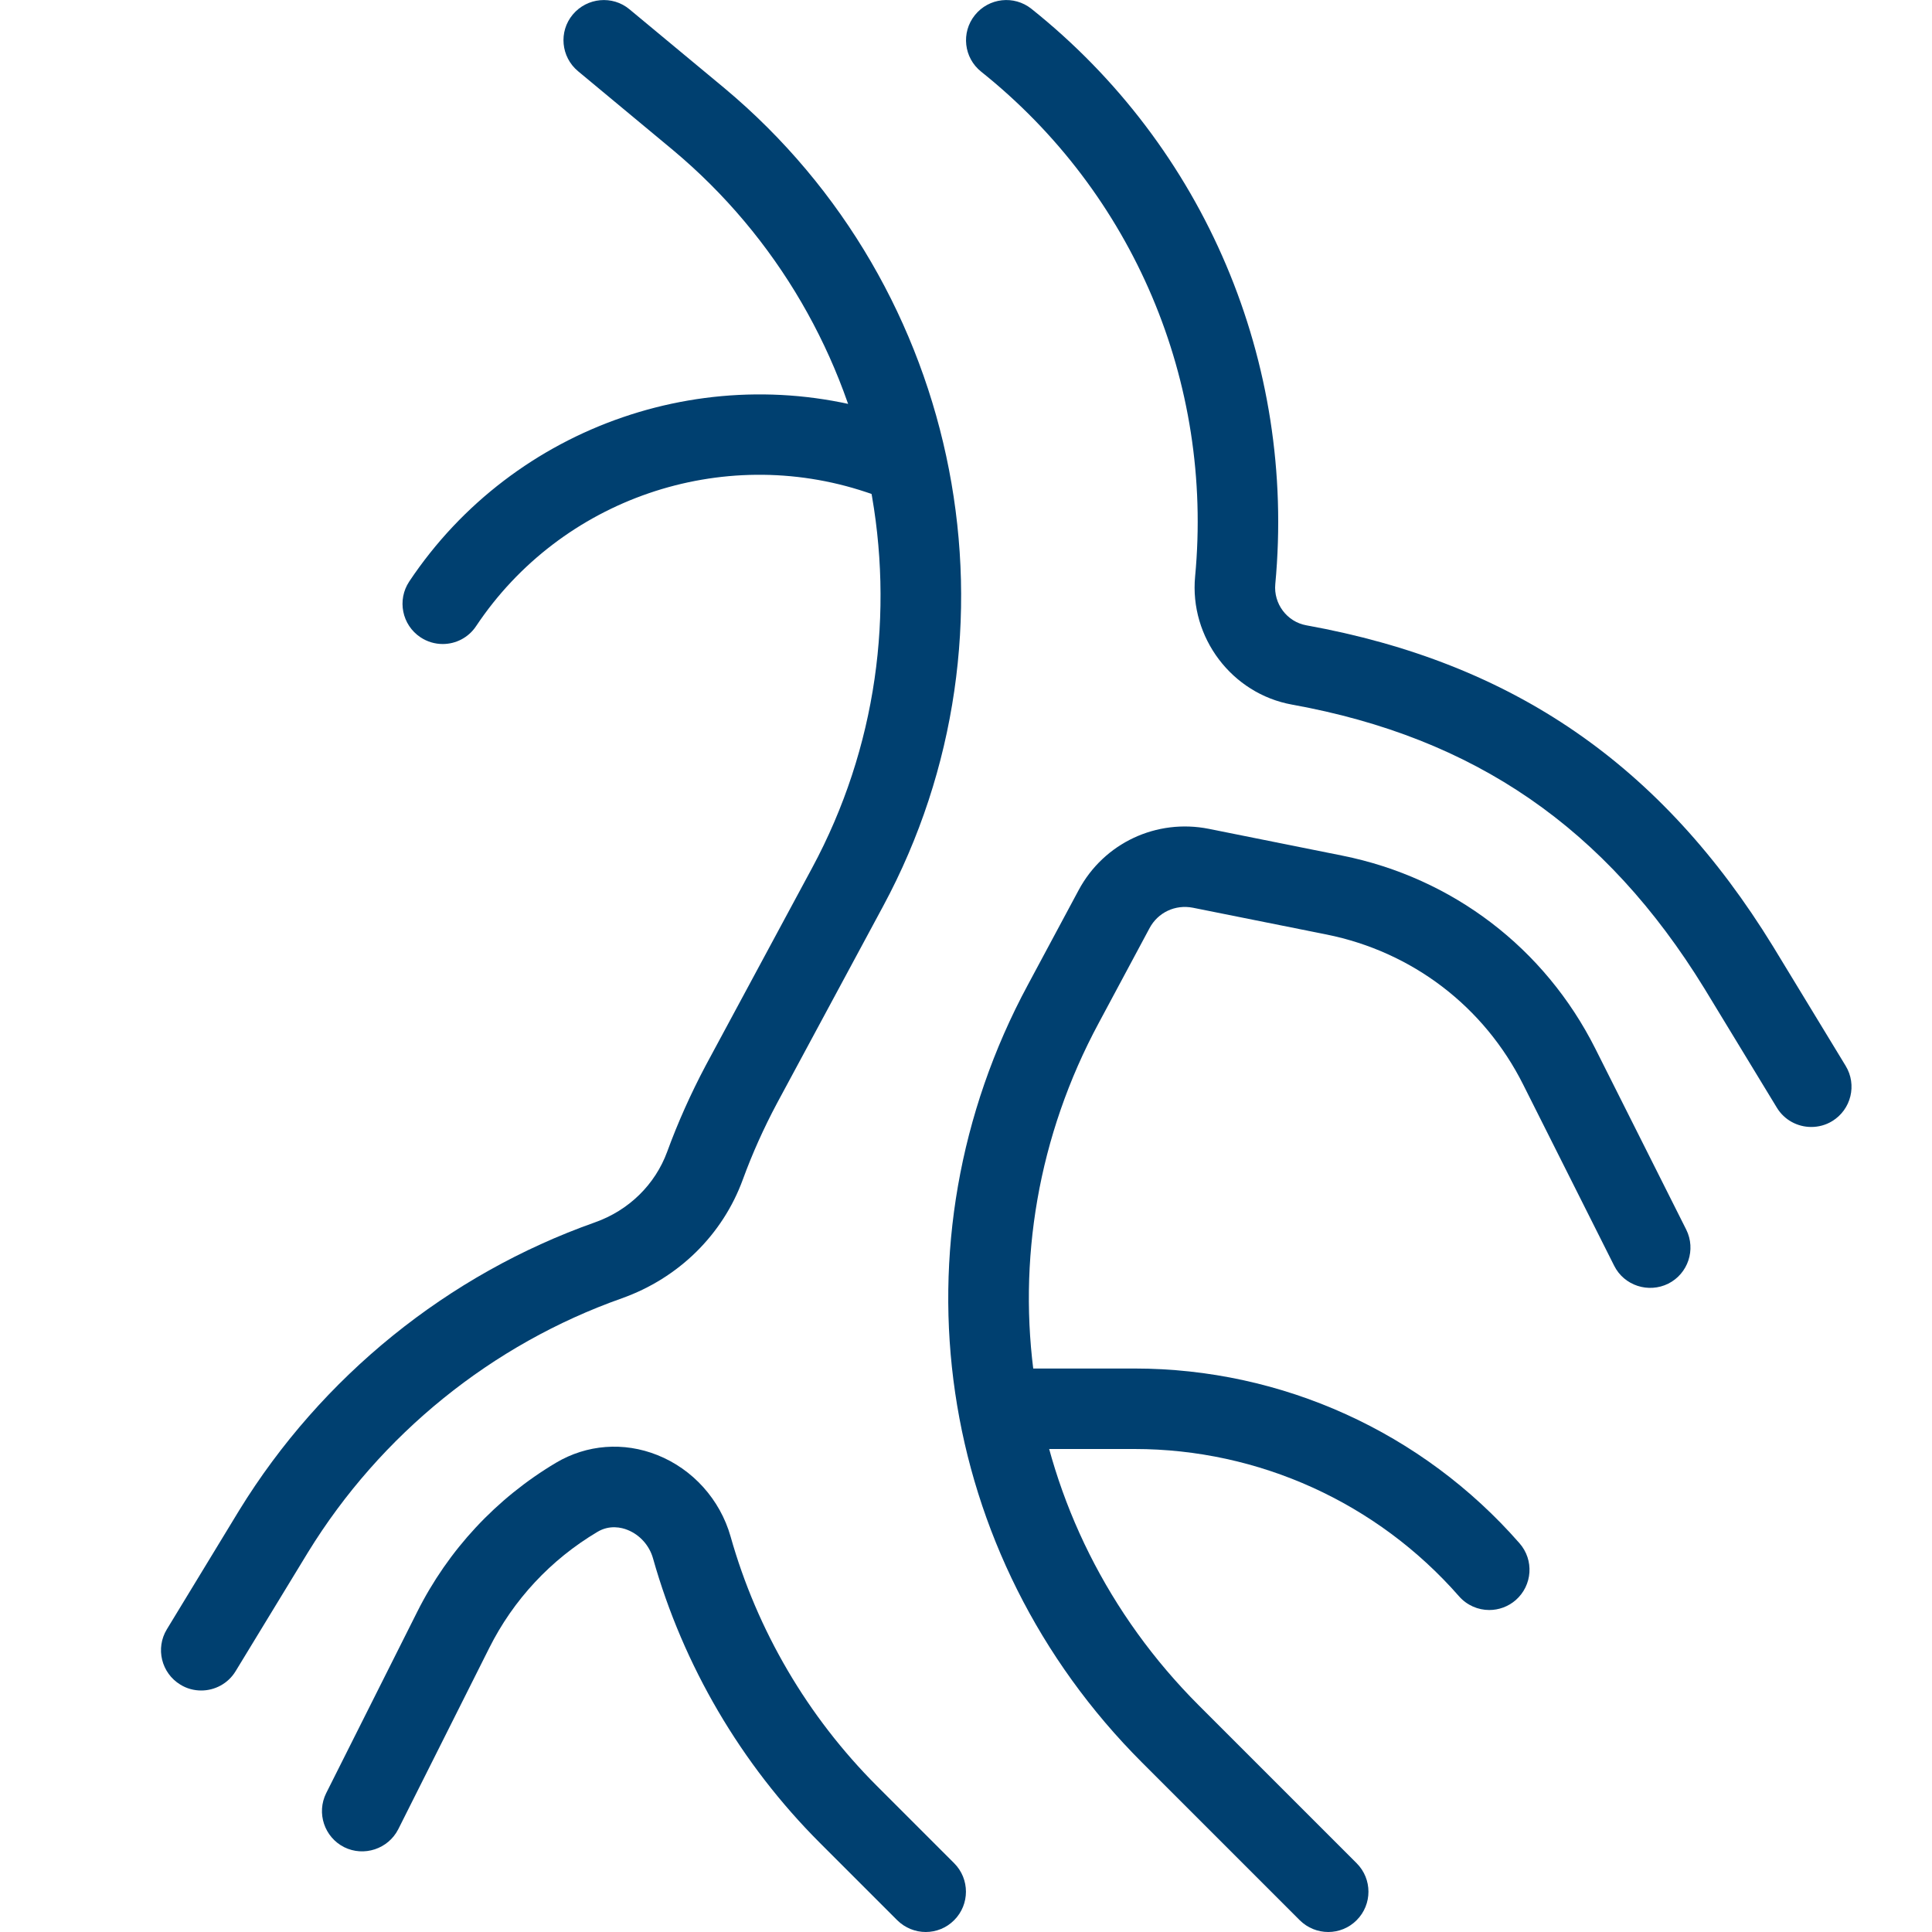
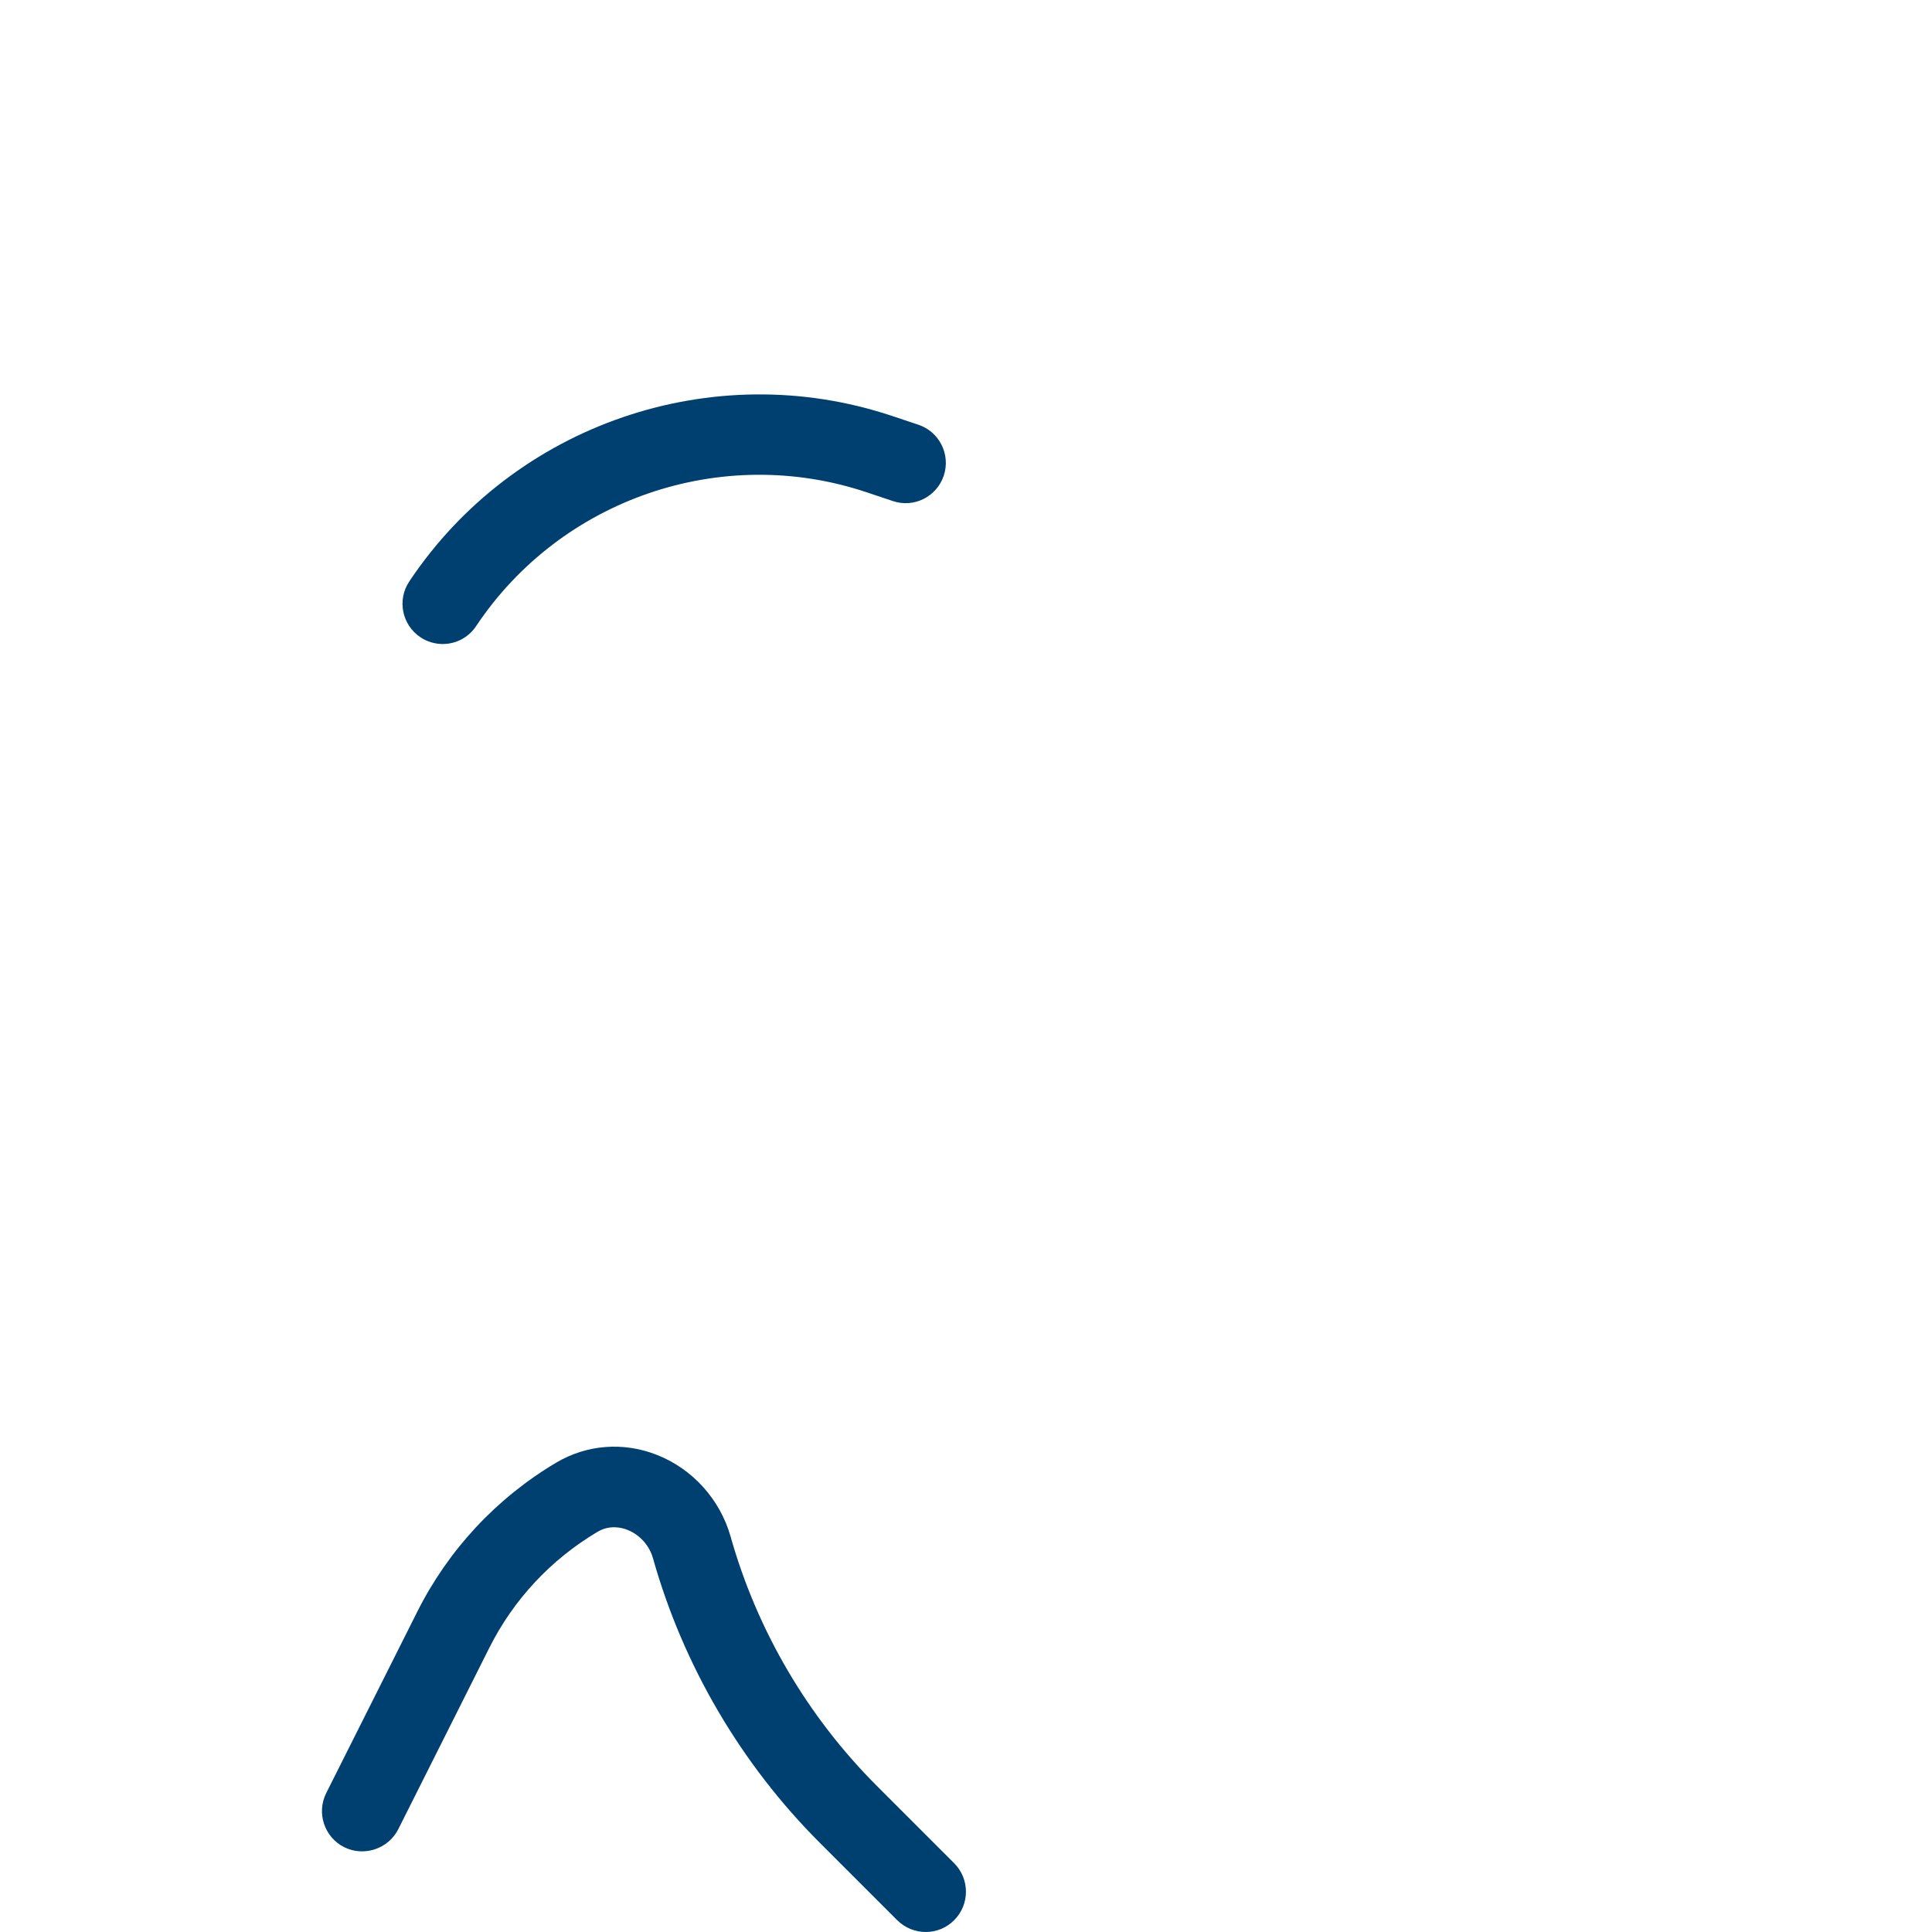
<svg xmlns="http://www.w3.org/2000/svg" width="44" height="44" viewBox="0 0 44 44" fill="none">
-   <path d="M30.25 44C30.015 44 29.781 43.91 29.601 43.732L26.008 40.139C21.291 35.422 20.244 28.303 23.41 22.427L24.565 20.273C25.141 19.197 26.34 18.64 27.529 18.876L30.573 19.487C33.081 19.991 35.18 21.591 36.331 23.879L38.403 28.004C38.628 28.457 38.445 29.007 37.994 29.234C37.543 29.458 36.989 29.28 36.762 28.827L34.69 24.702C33.798 22.922 32.164 21.676 30.212 21.283L27.168 20.673C26.763 20.594 26.371 20.781 26.18 21.138L25.025 23.294C22.246 28.453 23.162 34.7 27.304 38.841L30.897 42.434C31.255 42.792 31.255 43.373 30.897 43.731C30.719 43.91 30.485 44 30.25 44Z" fill="#004070" />
-   <path d="M41.25 25.666C40.942 25.666 40.639 25.511 40.467 25.227L38.817 22.513C36.568 18.854 33.585 16.799 29.425 16.047C28.055 15.8 27.087 14.518 27.218 13.128C27.636 8.697 25.811 4.4 22.346 1.633C21.95 1.318 21.884 0.741 22.202 0.345C22.519 -0.05 23.094 -0.114 23.489 0.2C27.441 3.353 29.517 8.252 29.044 13.301C29.001 13.75 29.311 14.162 29.751 14.241C34.459 15.092 37.838 17.416 40.381 21.556L42.033 24.273C42.297 24.706 42.159 25.269 41.727 25.533C41.578 25.624 41.413 25.666 41.25 25.666Z" fill="#004070" />
  <path d="M21.083 44C20.849 44 20.614 43.91 20.434 43.732L18.674 41.972C16.876 40.175 15.561 37.933 14.872 35.491C14.79 35.198 14.573 34.956 14.295 34.844C14.157 34.787 13.88 34.721 13.602 34.89C12.542 35.521 11.691 36.434 11.141 37.534L9.07 41.66C8.84 42.111 8.287 42.291 7.838 42.068C7.387 41.84 7.203 41.29 7.429 40.837L9.5 36.712C10.208 35.299 11.301 34.124 12.663 33.313C13.363 32.897 14.205 32.831 14.973 33.139C15.778 33.46 16.399 34.151 16.638 34.991C17.241 37.132 18.394 39.097 19.971 40.674L21.731 42.434C22.088 42.792 22.088 43.373 21.731 43.73C21.553 43.91 21.318 44 21.083 44Z" fill="#004070" />
-   <path d="M4.583 38.5C4.42 38.5 4.255 38.458 4.107 38.366C3.674 38.102 3.537 37.539 3.8 37.106L5.45 34.393C7.324 31.348 10.201 29.023 13.548 27.839C14.322 27.566 14.921 26.977 15.195 26.229C15.438 25.564 15.734 24.904 16.073 24.264L18.495 19.767C21.445 14.292 20.11 7.416 15.323 3.415L13.165 1.622C12.775 1.298 12.72 0.72 13.044 0.332C13.369 -0.057 13.95 -0.11 14.335 0.211L16.498 2.007C21.954 6.565 23.474 14.4 20.113 20.637L17.694 25.129C17.395 25.69 17.133 26.273 16.92 26.856C16.46 28.121 15.453 29.109 14.162 29.568C11.207 30.613 8.668 32.664 7.016 35.35L5.366 38.06C5.194 38.344 4.891 38.5 4.583 38.5Z" fill="#004070" />
  <path d="M10.083 14.667C9.907 14.667 9.731 14.617 9.575 14.513C9.154 14.232 9.04 13.664 9.321 13.242C11.709 9.66 16.23 8.111 20.311 9.471L20.915 9.673C21.395 9.832 21.653 10.353 21.494 10.832C21.333 11.314 20.814 11.574 20.333 11.411L19.73 11.209C16.43 10.107 12.776 11.361 10.844 14.258C10.668 14.524 10.378 14.667 10.083 14.667Z" fill="#004070" />
-   <path d="M33.917 36.667C33.662 36.667 33.409 36.561 33.227 36.353C31.361 34.223 28.668 33 25.837 33H22.917C22.411 33 22 32.59 22 32.084C22 31.578 22.411 31.167 22.917 31.167H25.837C29.198 31.167 32.393 32.617 34.606 35.147C34.941 35.529 34.901 36.106 34.52 36.441C34.346 36.592 34.131 36.667 33.917 36.667Z" fill="#004070" />
</svg>